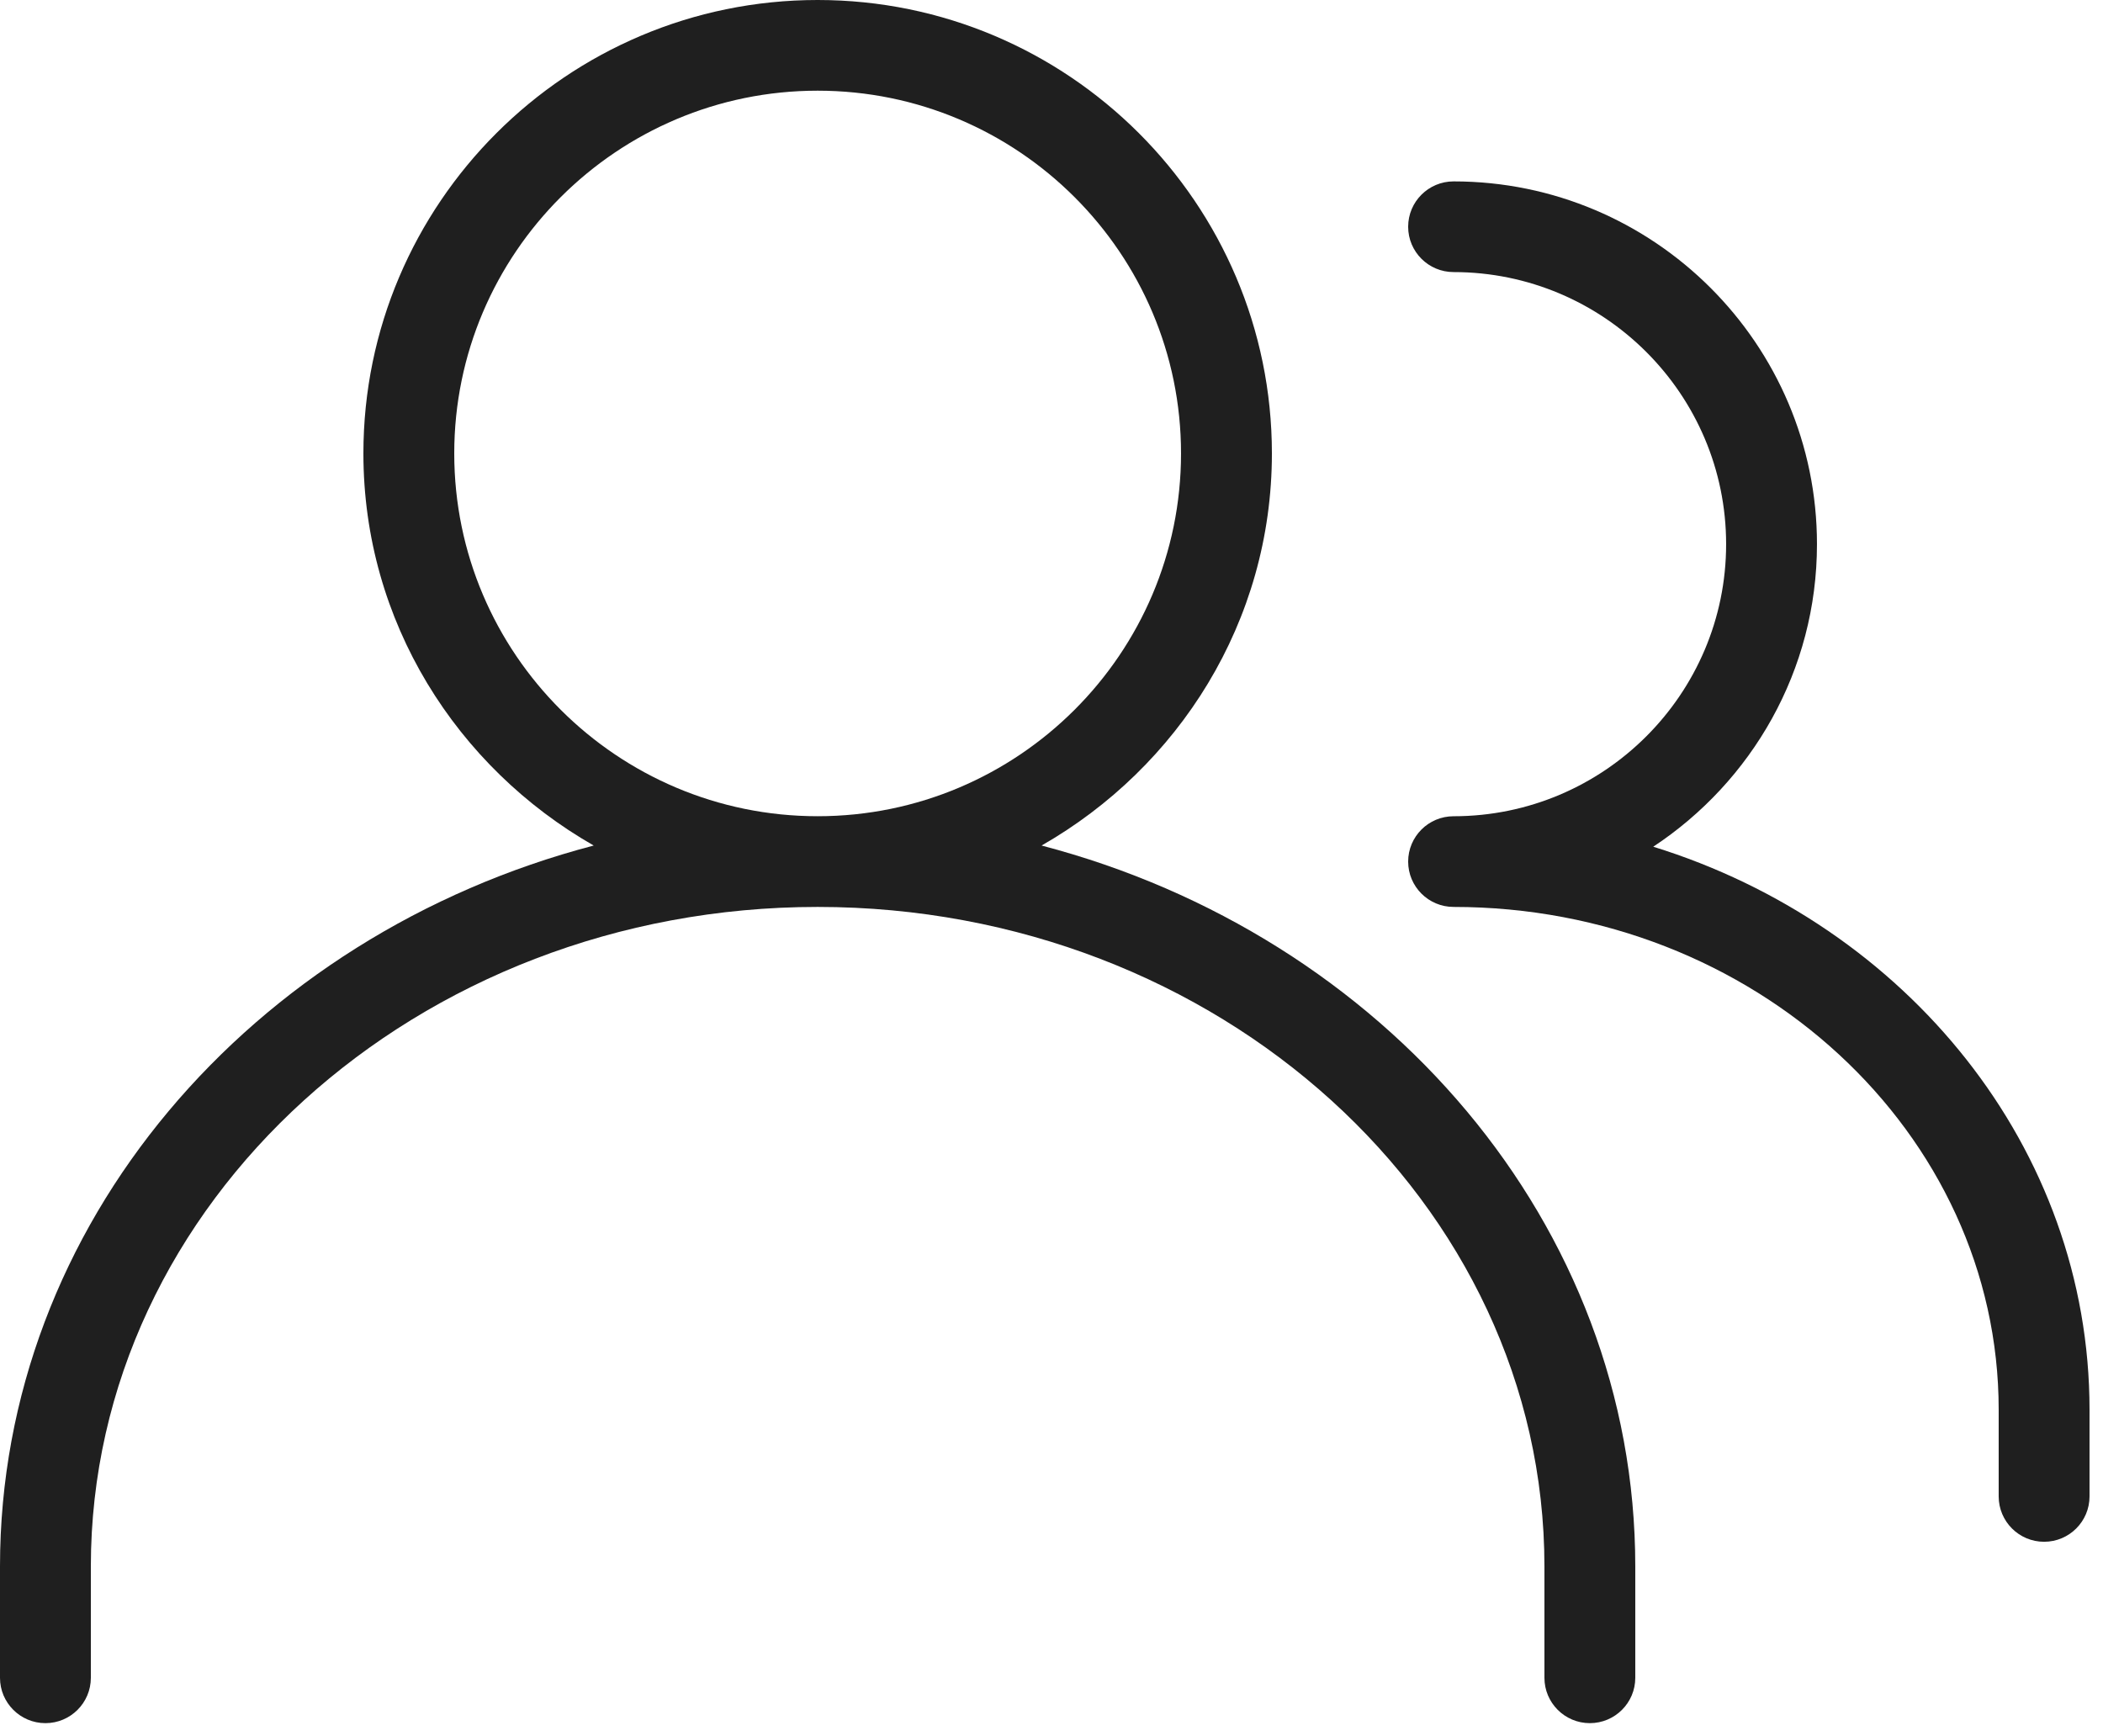
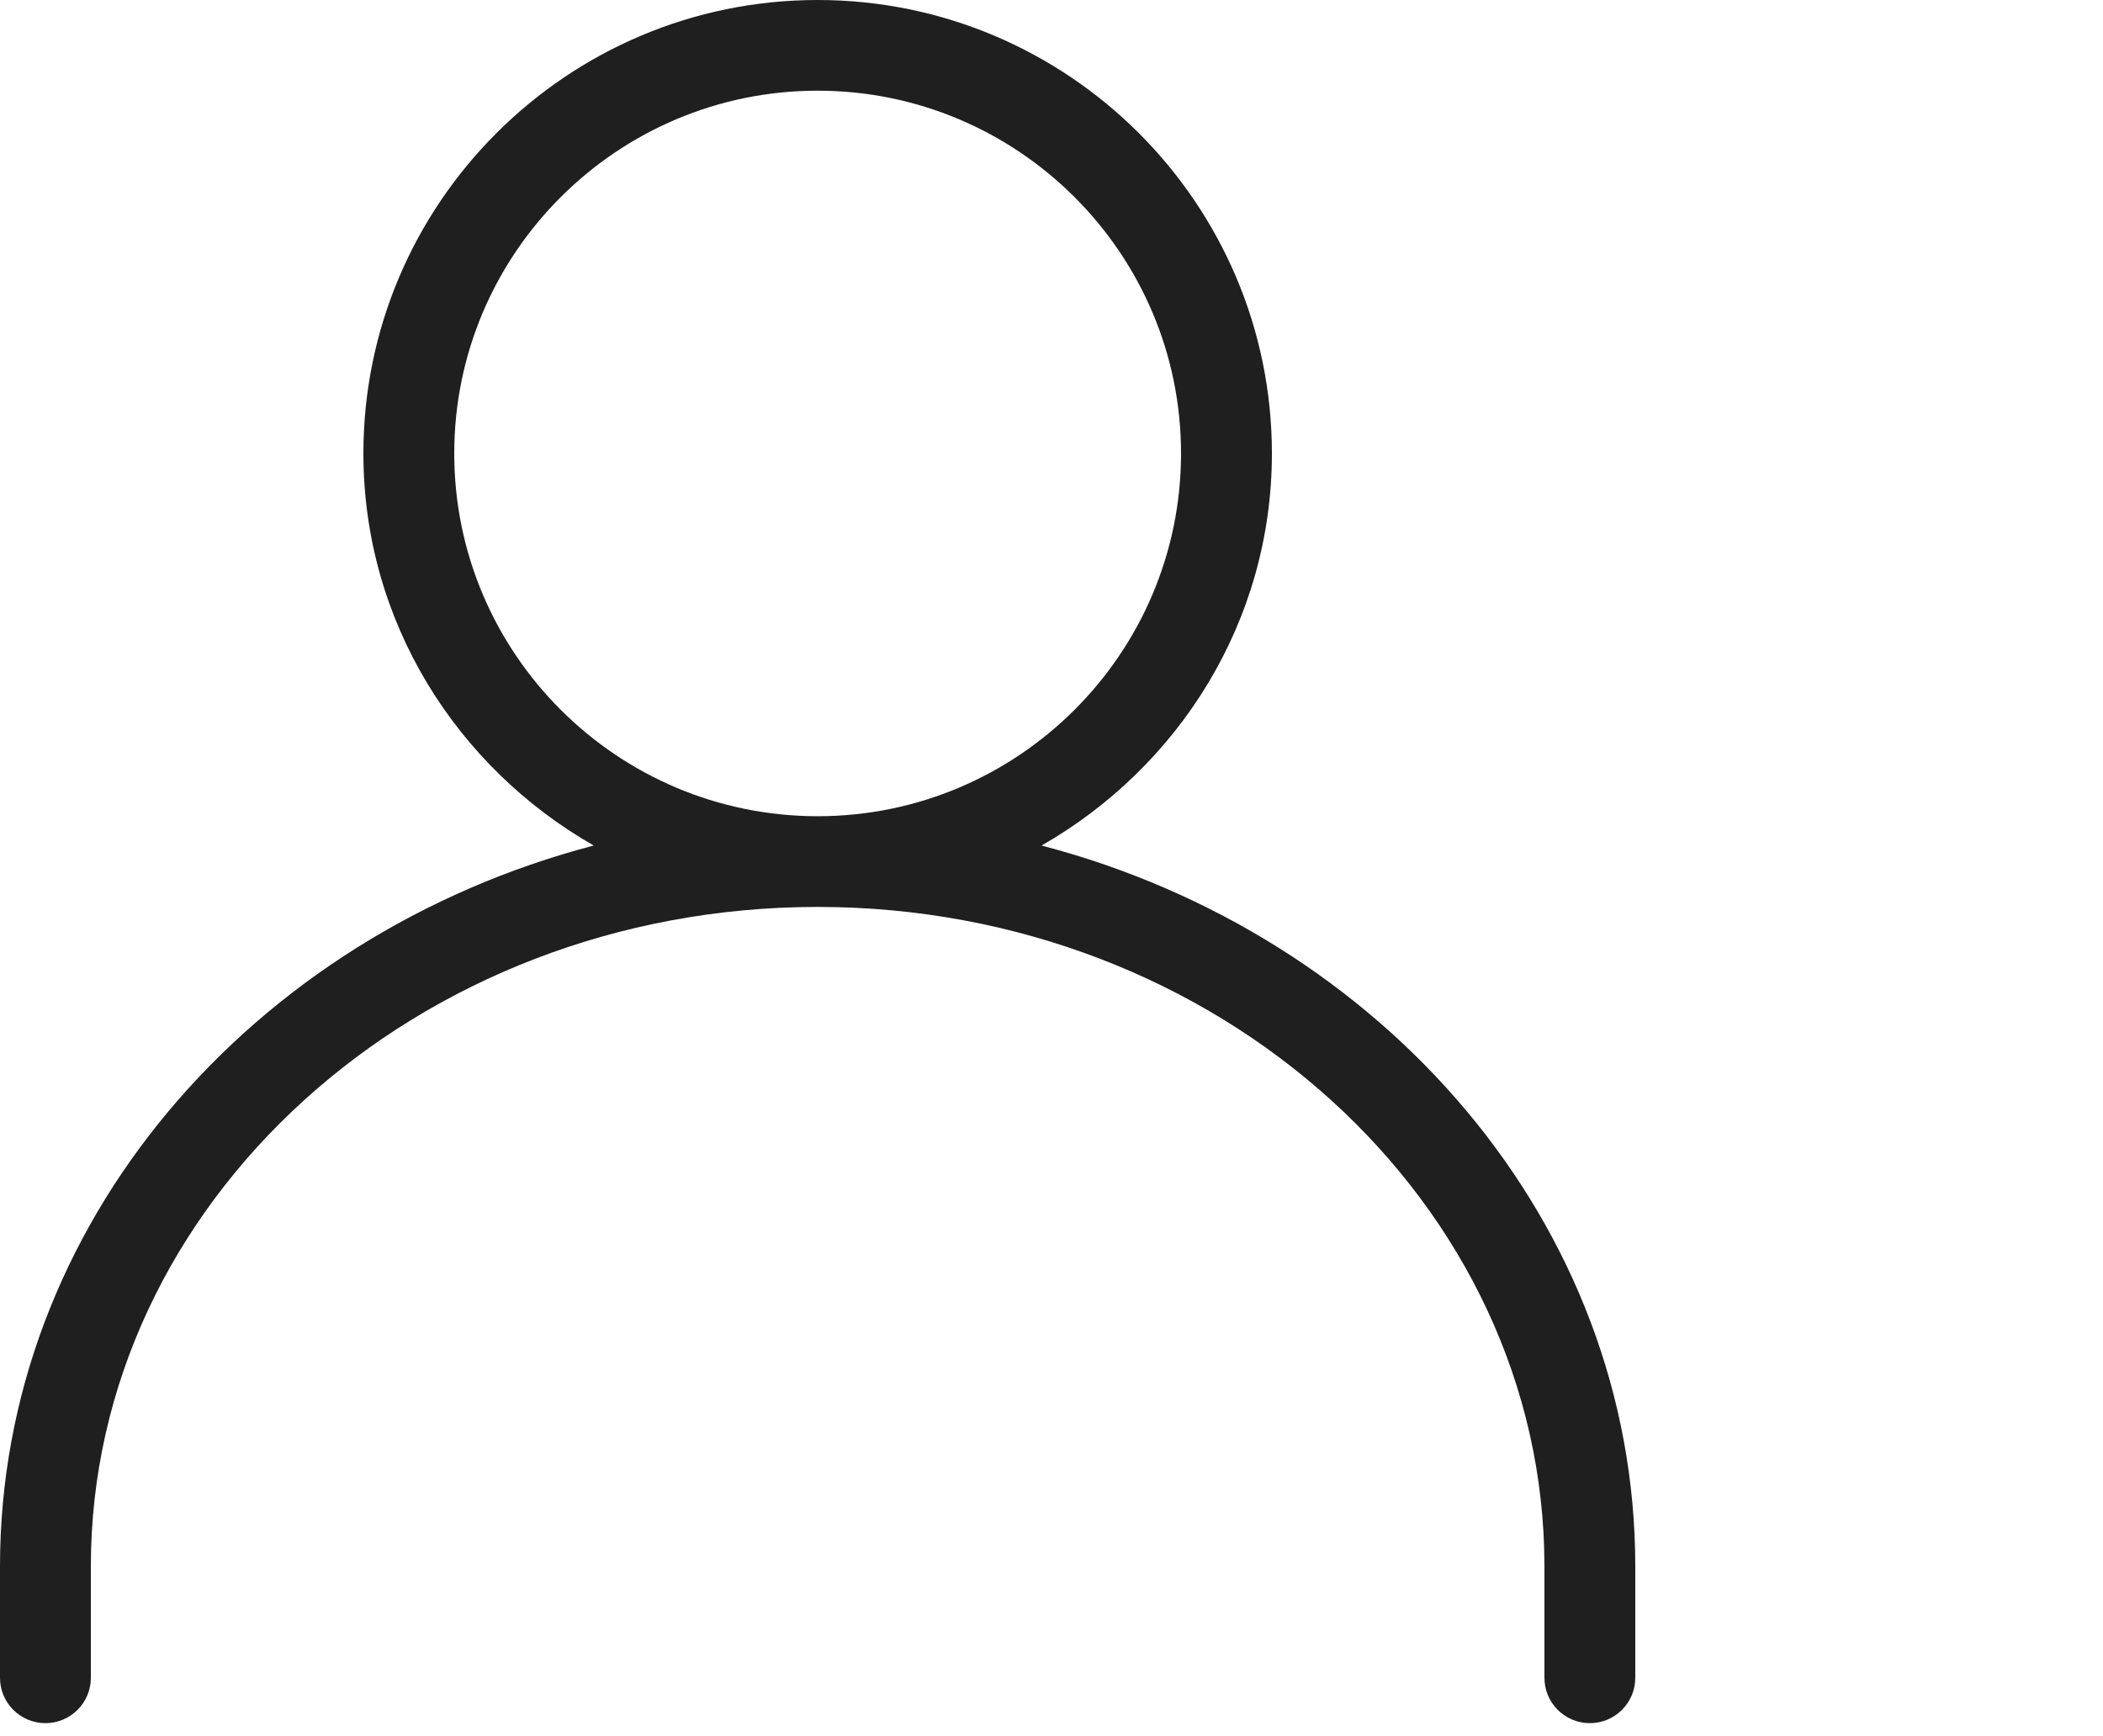
<svg xmlns="http://www.w3.org/2000/svg" width="86" height="71" viewBox="0 0 86 71" fill="none">
  <path d="M42.594 34.582C48.189 31.384 52.013 25.431 52.013 18.546C52.013 8.32 43.679 0 33.437 0C23.194 0 14.861 8.32 14.861 18.546C14.861 25.431 18.683 31.384 24.279 34.582C10.284 38.25 0 50.064 0 64.067V68.621C0 69.645 0.832 70.476 1.858 70.476C2.883 70.476 3.715 69.645 3.715 68.621V64.067C3.715 49.196 17.049 37.093 33.437 37.093C49.824 37.093 63.158 49.196 63.158 64.067V68.621C63.158 69.645 63.99 70.476 65.015 70.476C66.041 70.476 66.873 69.645 66.873 68.621V64.067C66.873 50.064 56.589 38.246 42.594 34.582ZM18.576 18.546C18.576 10.364 25.241 3.709 33.437 3.709C41.632 3.709 48.297 10.364 48.297 18.546C48.297 26.729 41.632 33.383 33.437 33.383C25.241 33.383 18.576 26.729 18.576 18.546Z" fill="#1F1F1F" />
-   <path d="M67.608 34.63C71.635 31.97 74.303 27.423 74.303 22.256C74.303 14.073 67.638 7.419 59.443 7.419C58.417 7.419 57.585 8.25 57.585 9.274C57.585 10.297 58.417 11.128 59.443 11.128C65.588 11.128 70.588 16.121 70.588 22.256C70.588 28.391 65.588 33.384 59.443 33.384C58.417 33.384 57.585 34.215 57.585 35.239C57.585 36.262 58.417 37.093 59.443 37.093C71.736 37.093 81.734 46.318 81.734 57.66V61.203C81.734 62.227 82.566 63.058 83.591 63.058C84.617 63.058 85.449 62.227 85.449 61.203V57.66C85.449 46.941 77.959 37.835 67.608 34.63Z" fill="#1F1F1F" />
</svg>